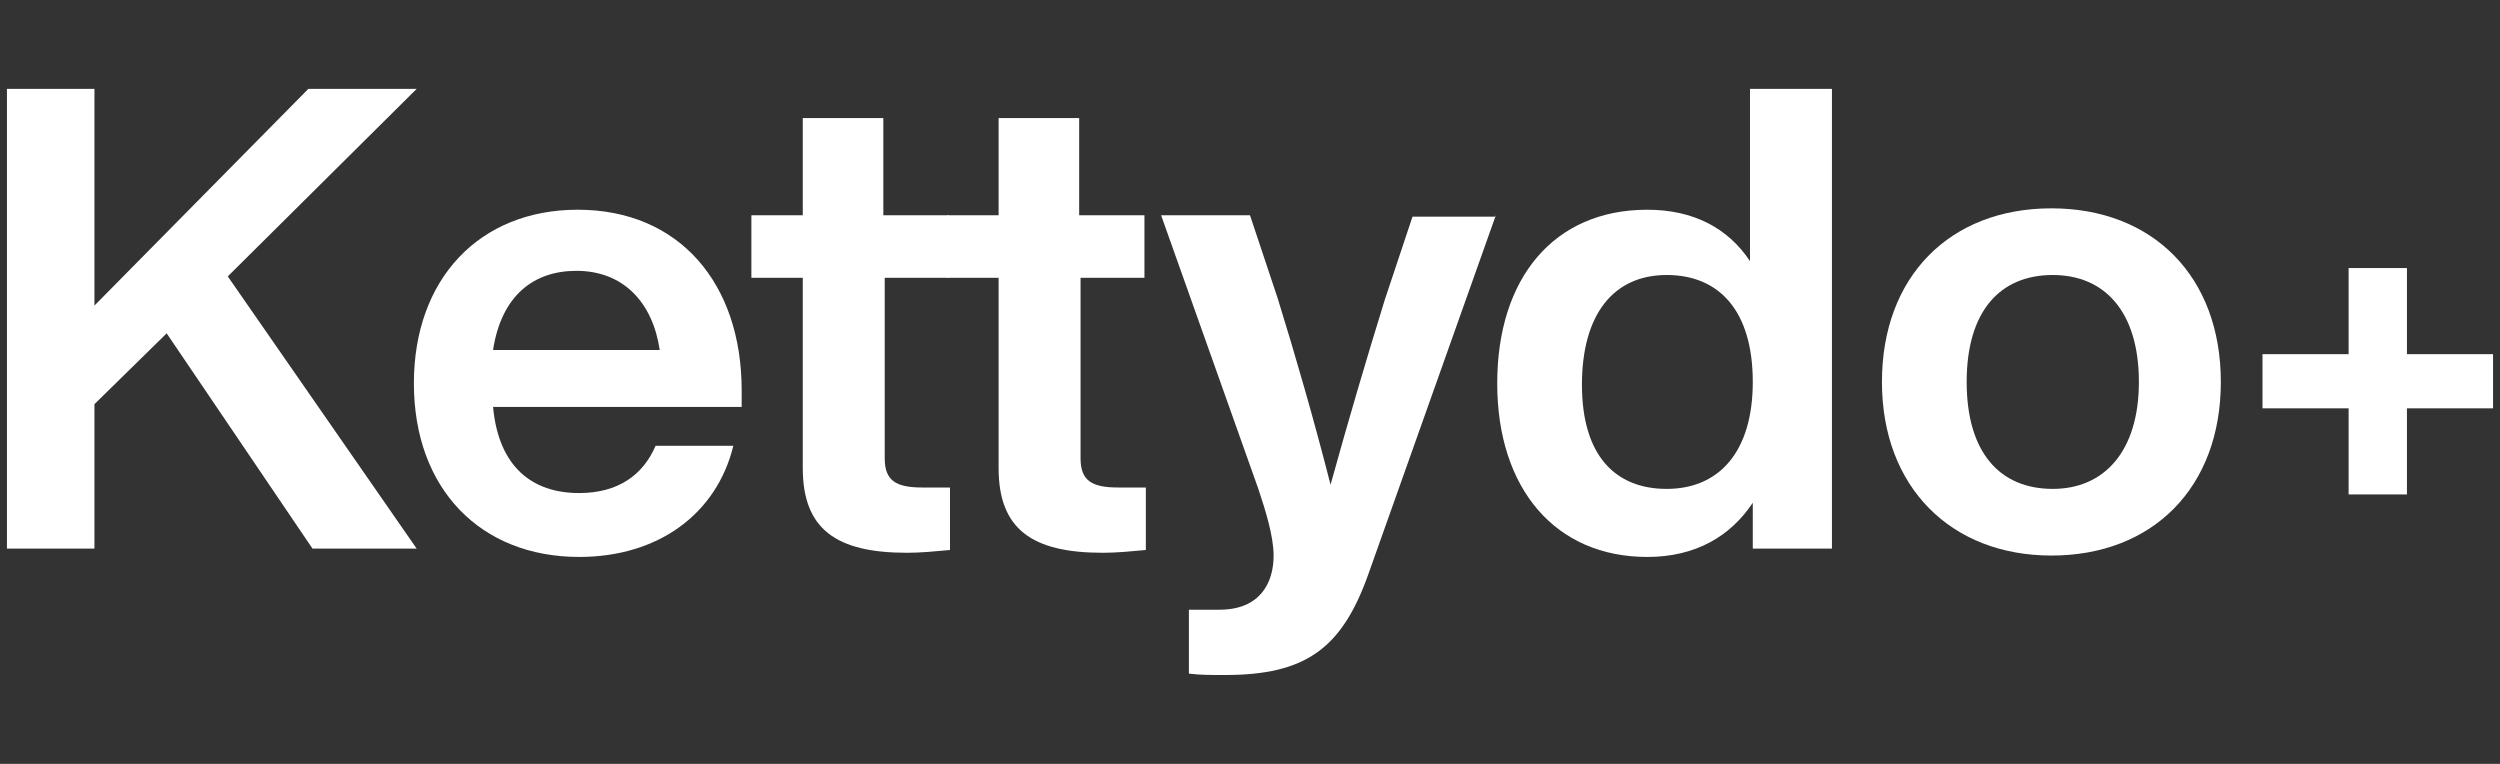
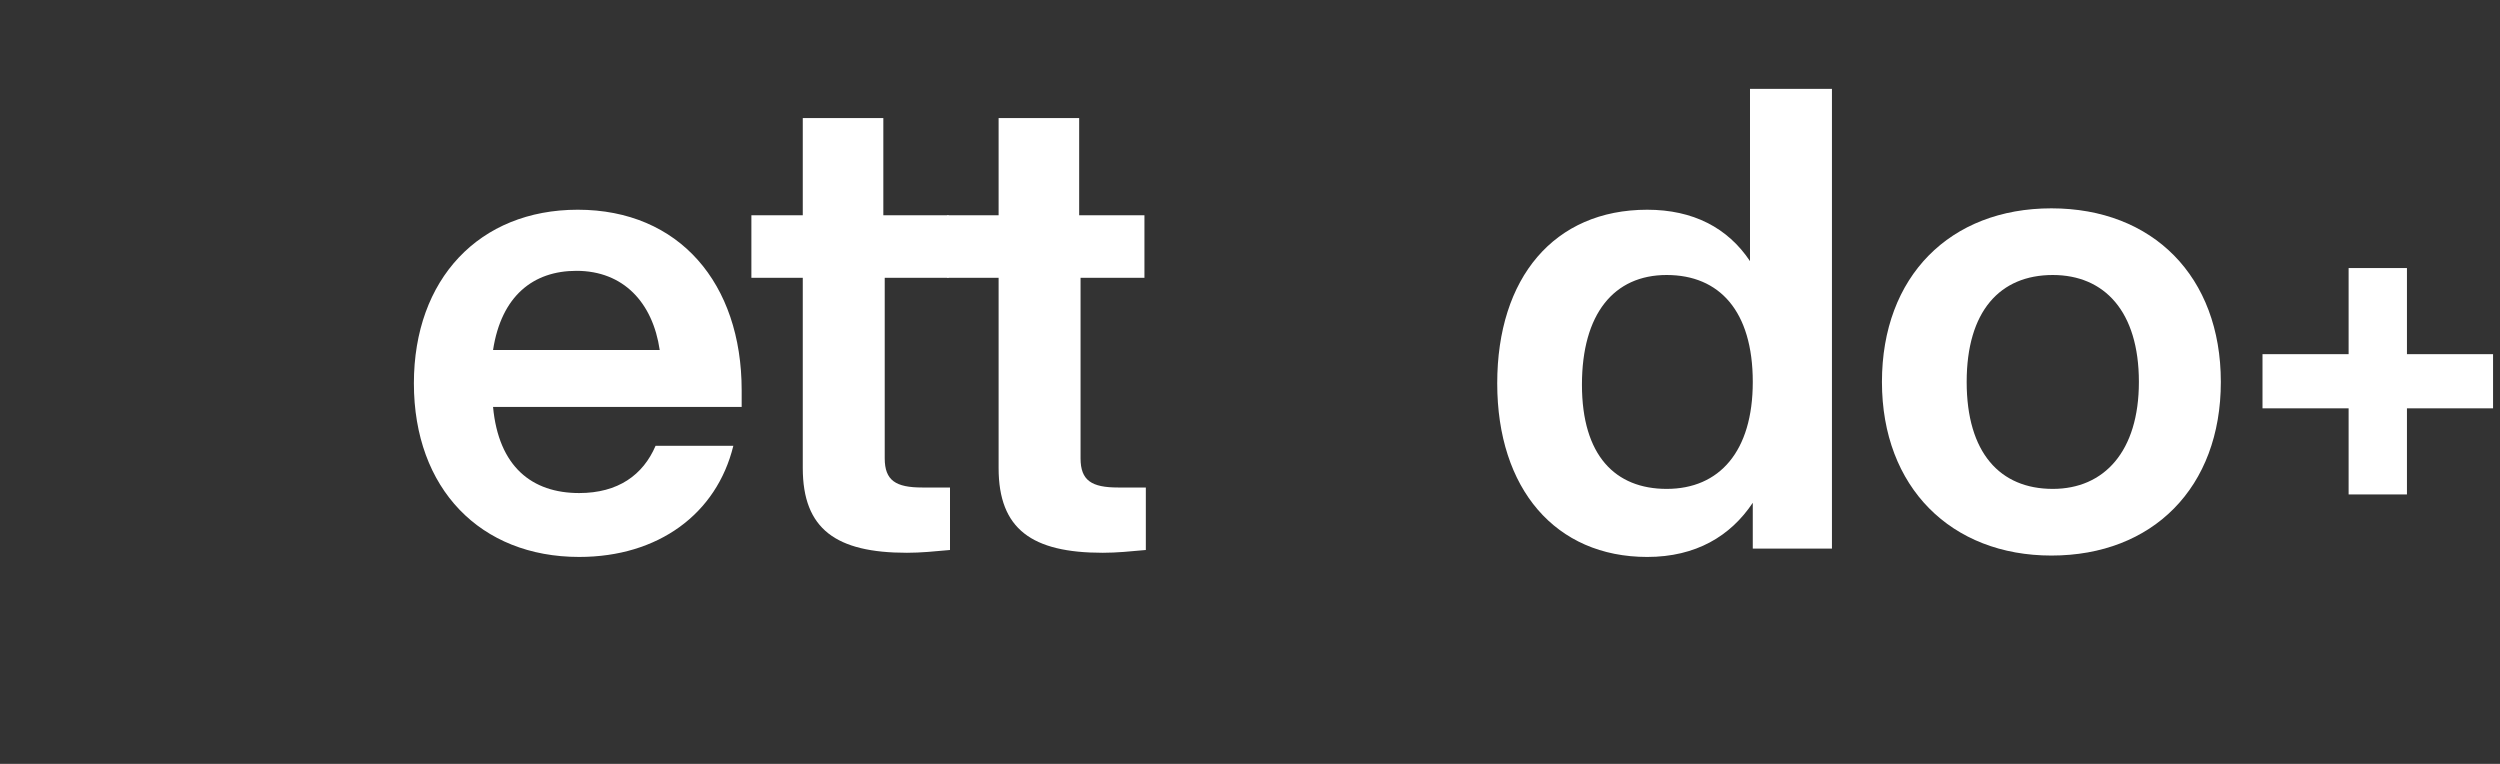
<svg xmlns="http://www.w3.org/2000/svg" id="Livello_1" x="0px" y="0px" viewBox="0 0 180 55" style="enable-background:new 0 0 180 55;" xml:space="preserve">
  <rect x="0" y="0" width="180" height="55" fill="#333333" stroke="none" />
  <style type="text/css">	.st0{fill:#FFFFFF;}</style>
  <g>
-     <path class="st0" d="M16.4,19.9L30,39.5h-7.5L12,24l-5.2,5.1v10.4H0.5V6.4h6.3V22L22.2,6.4H30L16.4,19.9z" />
    <path class="st0" d="M53.4,29.3H35.5c0.4,4.3,2.8,6.2,6.2,6.2c2.8,0,4.6-1.3,5.5-3.4h5.6c-1.2,4.9-5.4,8-11.1,8   c-7.1,0-11.9-4.9-11.9-12.5c0-7.5,4.7-12.5,11.8-12.5c7.3,0,11.8,5.3,11.8,13V29.3z M35.5,25.2h12c-0.5-3.4-2.6-5.7-6-5.7   C38.4,19.5,36.1,21.3,35.5,25.2z" />
    <path class="st0" d="M63.7,20v13c0,1.6,0.8,2.1,2.7,2.1h2v4.5c-1.1,0.1-2.1,0.2-3.1,0.2c-5.1,0-7.5-1.7-7.5-6.1V20h-3.7v-4.5h3.7   v-7h5.8v7h4.7V20H63.7z" />
    <path class="st0" d="M77.8,20v13c0,1.6,0.8,2.1,2.7,2.1h2v4.5c-1.1,0.1-2.1,0.2-3.1,0.2c-5.1,0-7.5-1.7-7.5-6.1V20h-3.7v-4.5h3.7   v-7h5.8v7h4.7V20H77.8z" />
-     <path class="st0" d="M107.7,15.5l-9.2,25.9c-1.9,5.3-4.5,7.2-10.3,7.2c-1.1,0-1.8,0-2.6-0.1v-4.6h2.2c2.9,0,3.9-1.9,3.9-3.9   c0-1.4-0.6-3.3-1.1-4.8l-7-19.7H90l2,6c1.3,4.2,2.6,8.7,3.8,13.4c1.3-4.7,2.6-9.1,3.9-13.3l2-6H107.7z" />
    <path class="st0" d="M131.9,6.4v33.1h-5.7v-3.3c-1.6,2.4-4.1,3.9-7.6,3.9c-6.6,0-10.8-4.9-10.8-12.5c0-7.6,4.1-12.5,10.8-12.5   c3.3,0,5.8,1.3,7.4,3.7V6.4H131.9z M126.2,27.5c0-5.1-2.4-7.7-6.2-7.7c-3.8,0-6.1,2.8-6.1,7.9c0,5.1,2.4,7.5,6.1,7.5   C123.8,35.2,126.2,32.5,126.2,27.5z" />
    <path class="st0" d="M135.5,27.5c0-7.6,4.9-12.5,12.2-12.5c7.3,0,12.2,4.9,12.2,12.5c0,7.6-4.9,12.5-12.2,12.5   C140.5,40,135.5,35.1,135.5,27.5z M154,27.5c0-5.1-2.5-7.7-6.2-7.7c-3.8,0-6.2,2.6-6.2,7.7c0,5.1,2.4,7.7,6.2,7.7   C151.5,35.2,154,32.5,154,27.5z" />
    <path class="st0" d="M179.5,29.4h-6.2v6.2h-4.2v-6.2h-6.2v-3.9h6.2v-6.2h4.2v6.2h6.2V29.4z" />
  </g>
</svg>